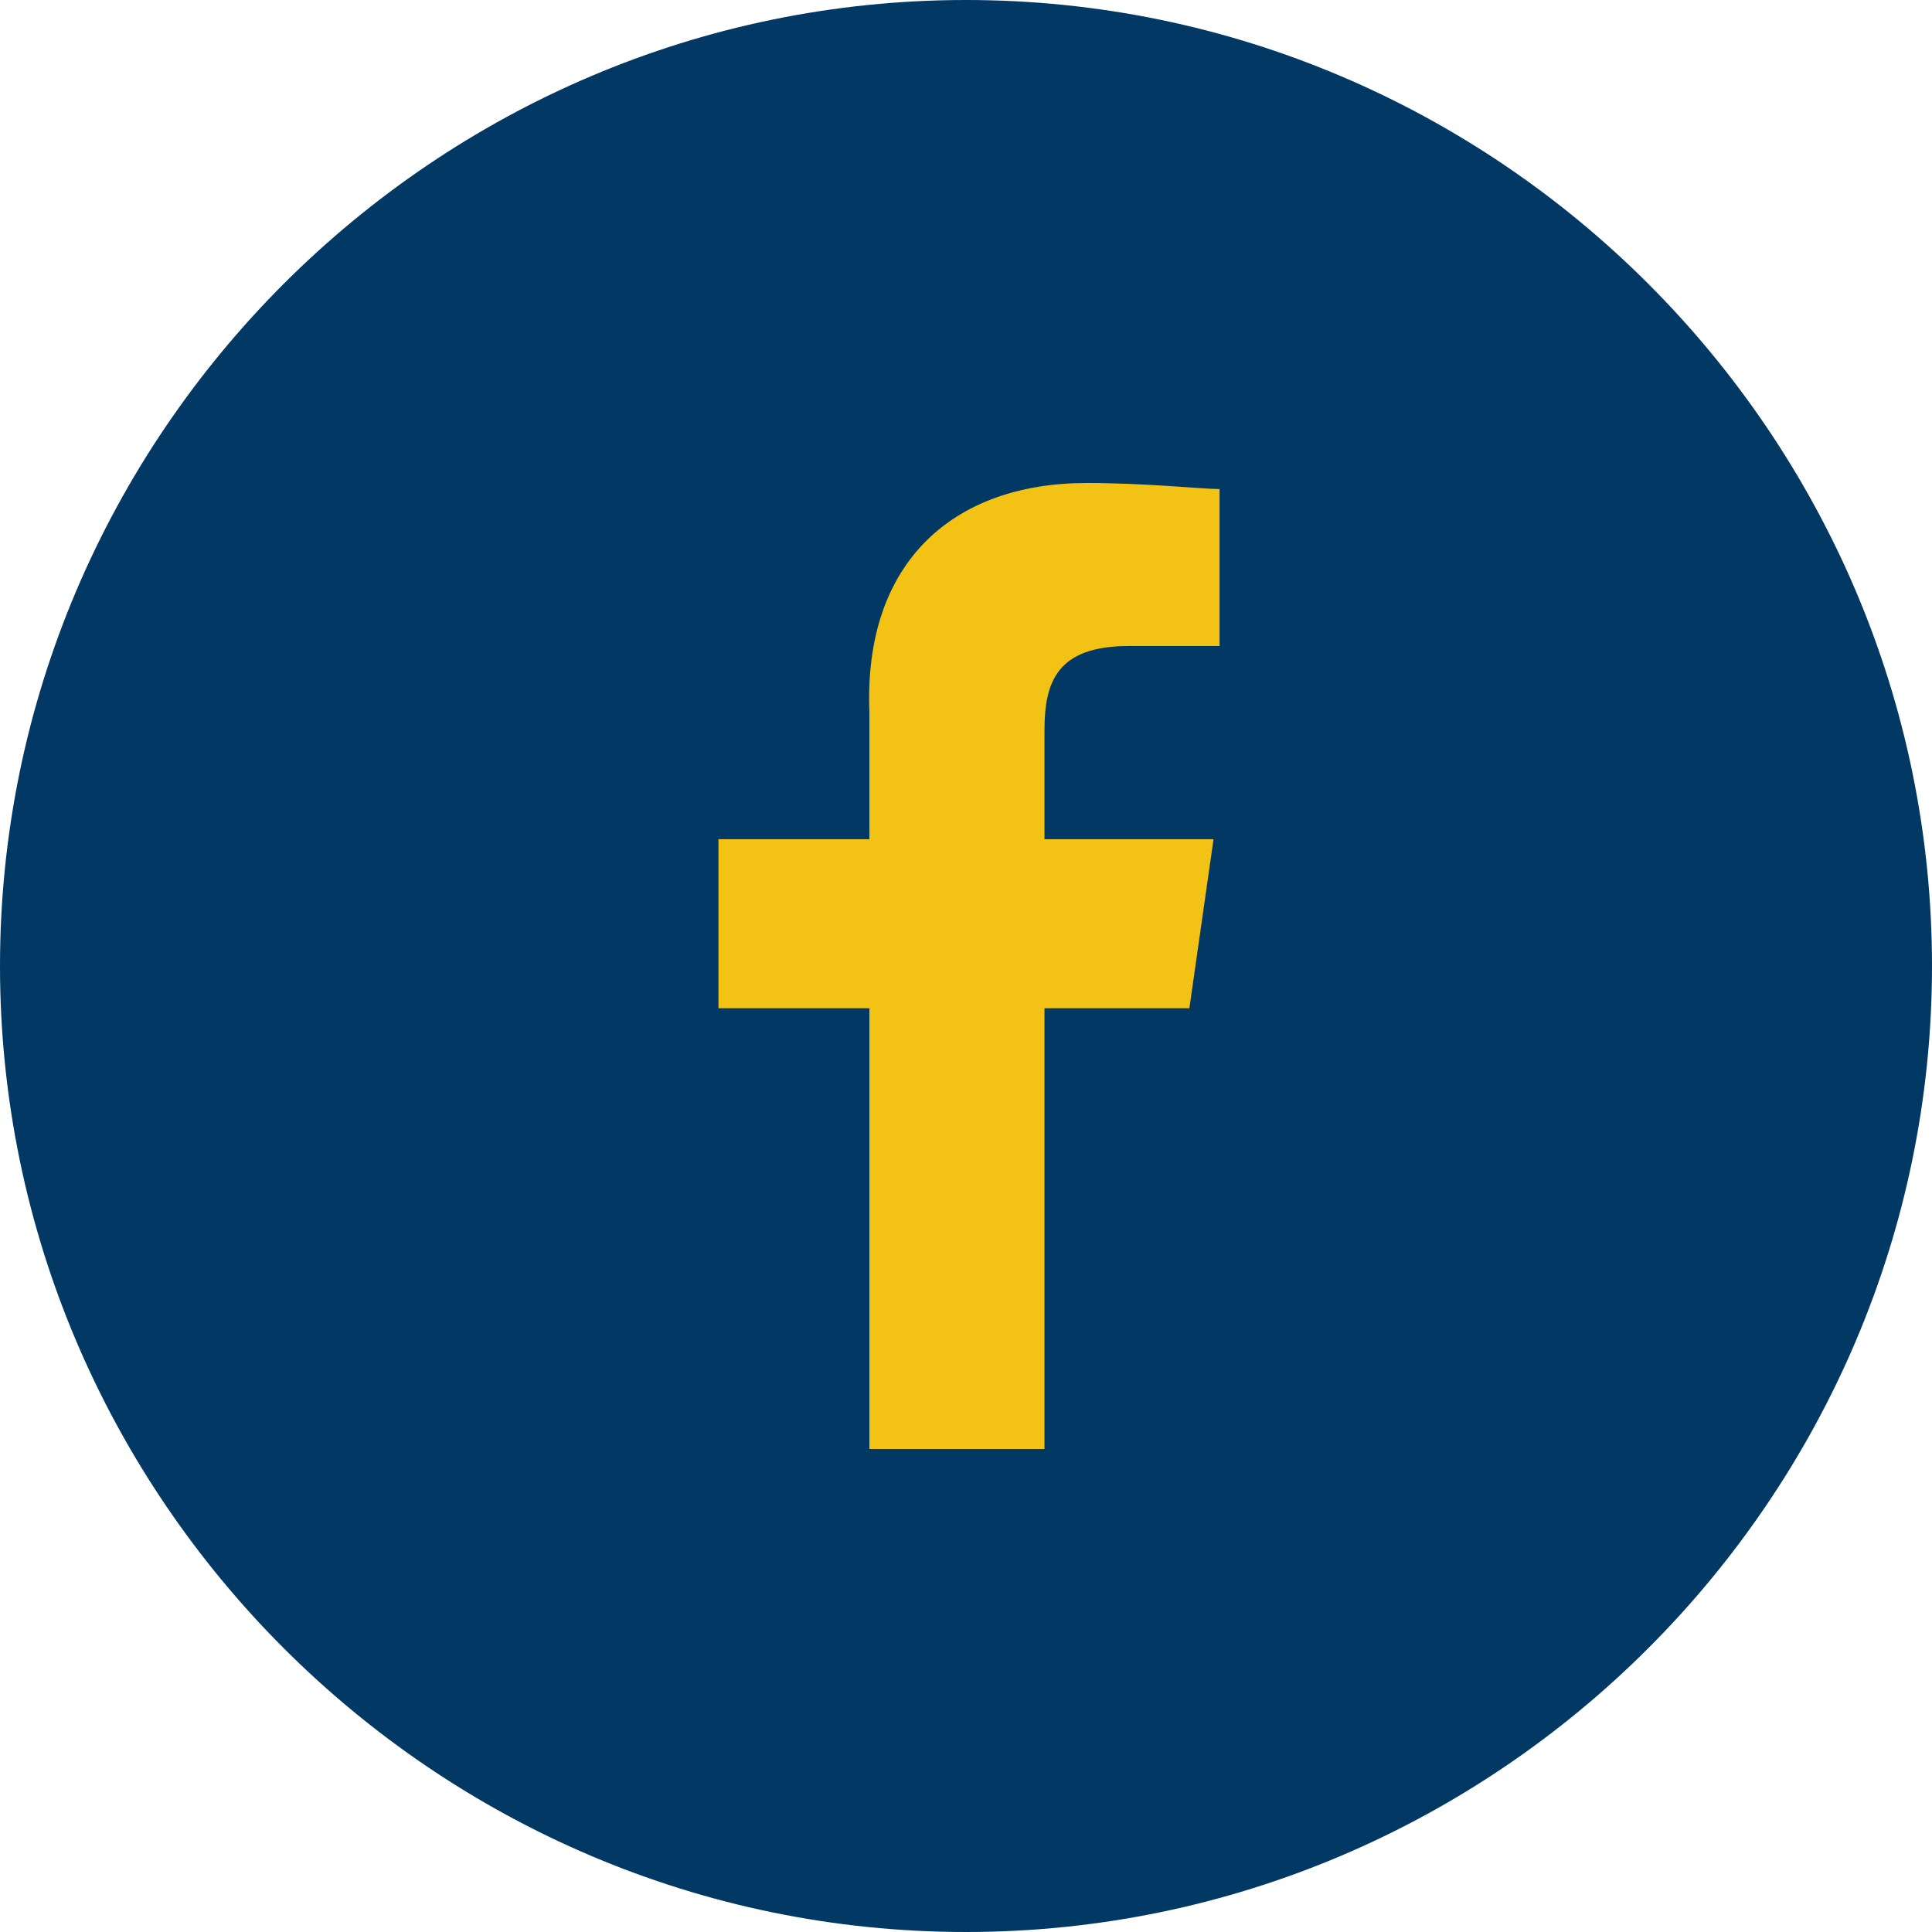
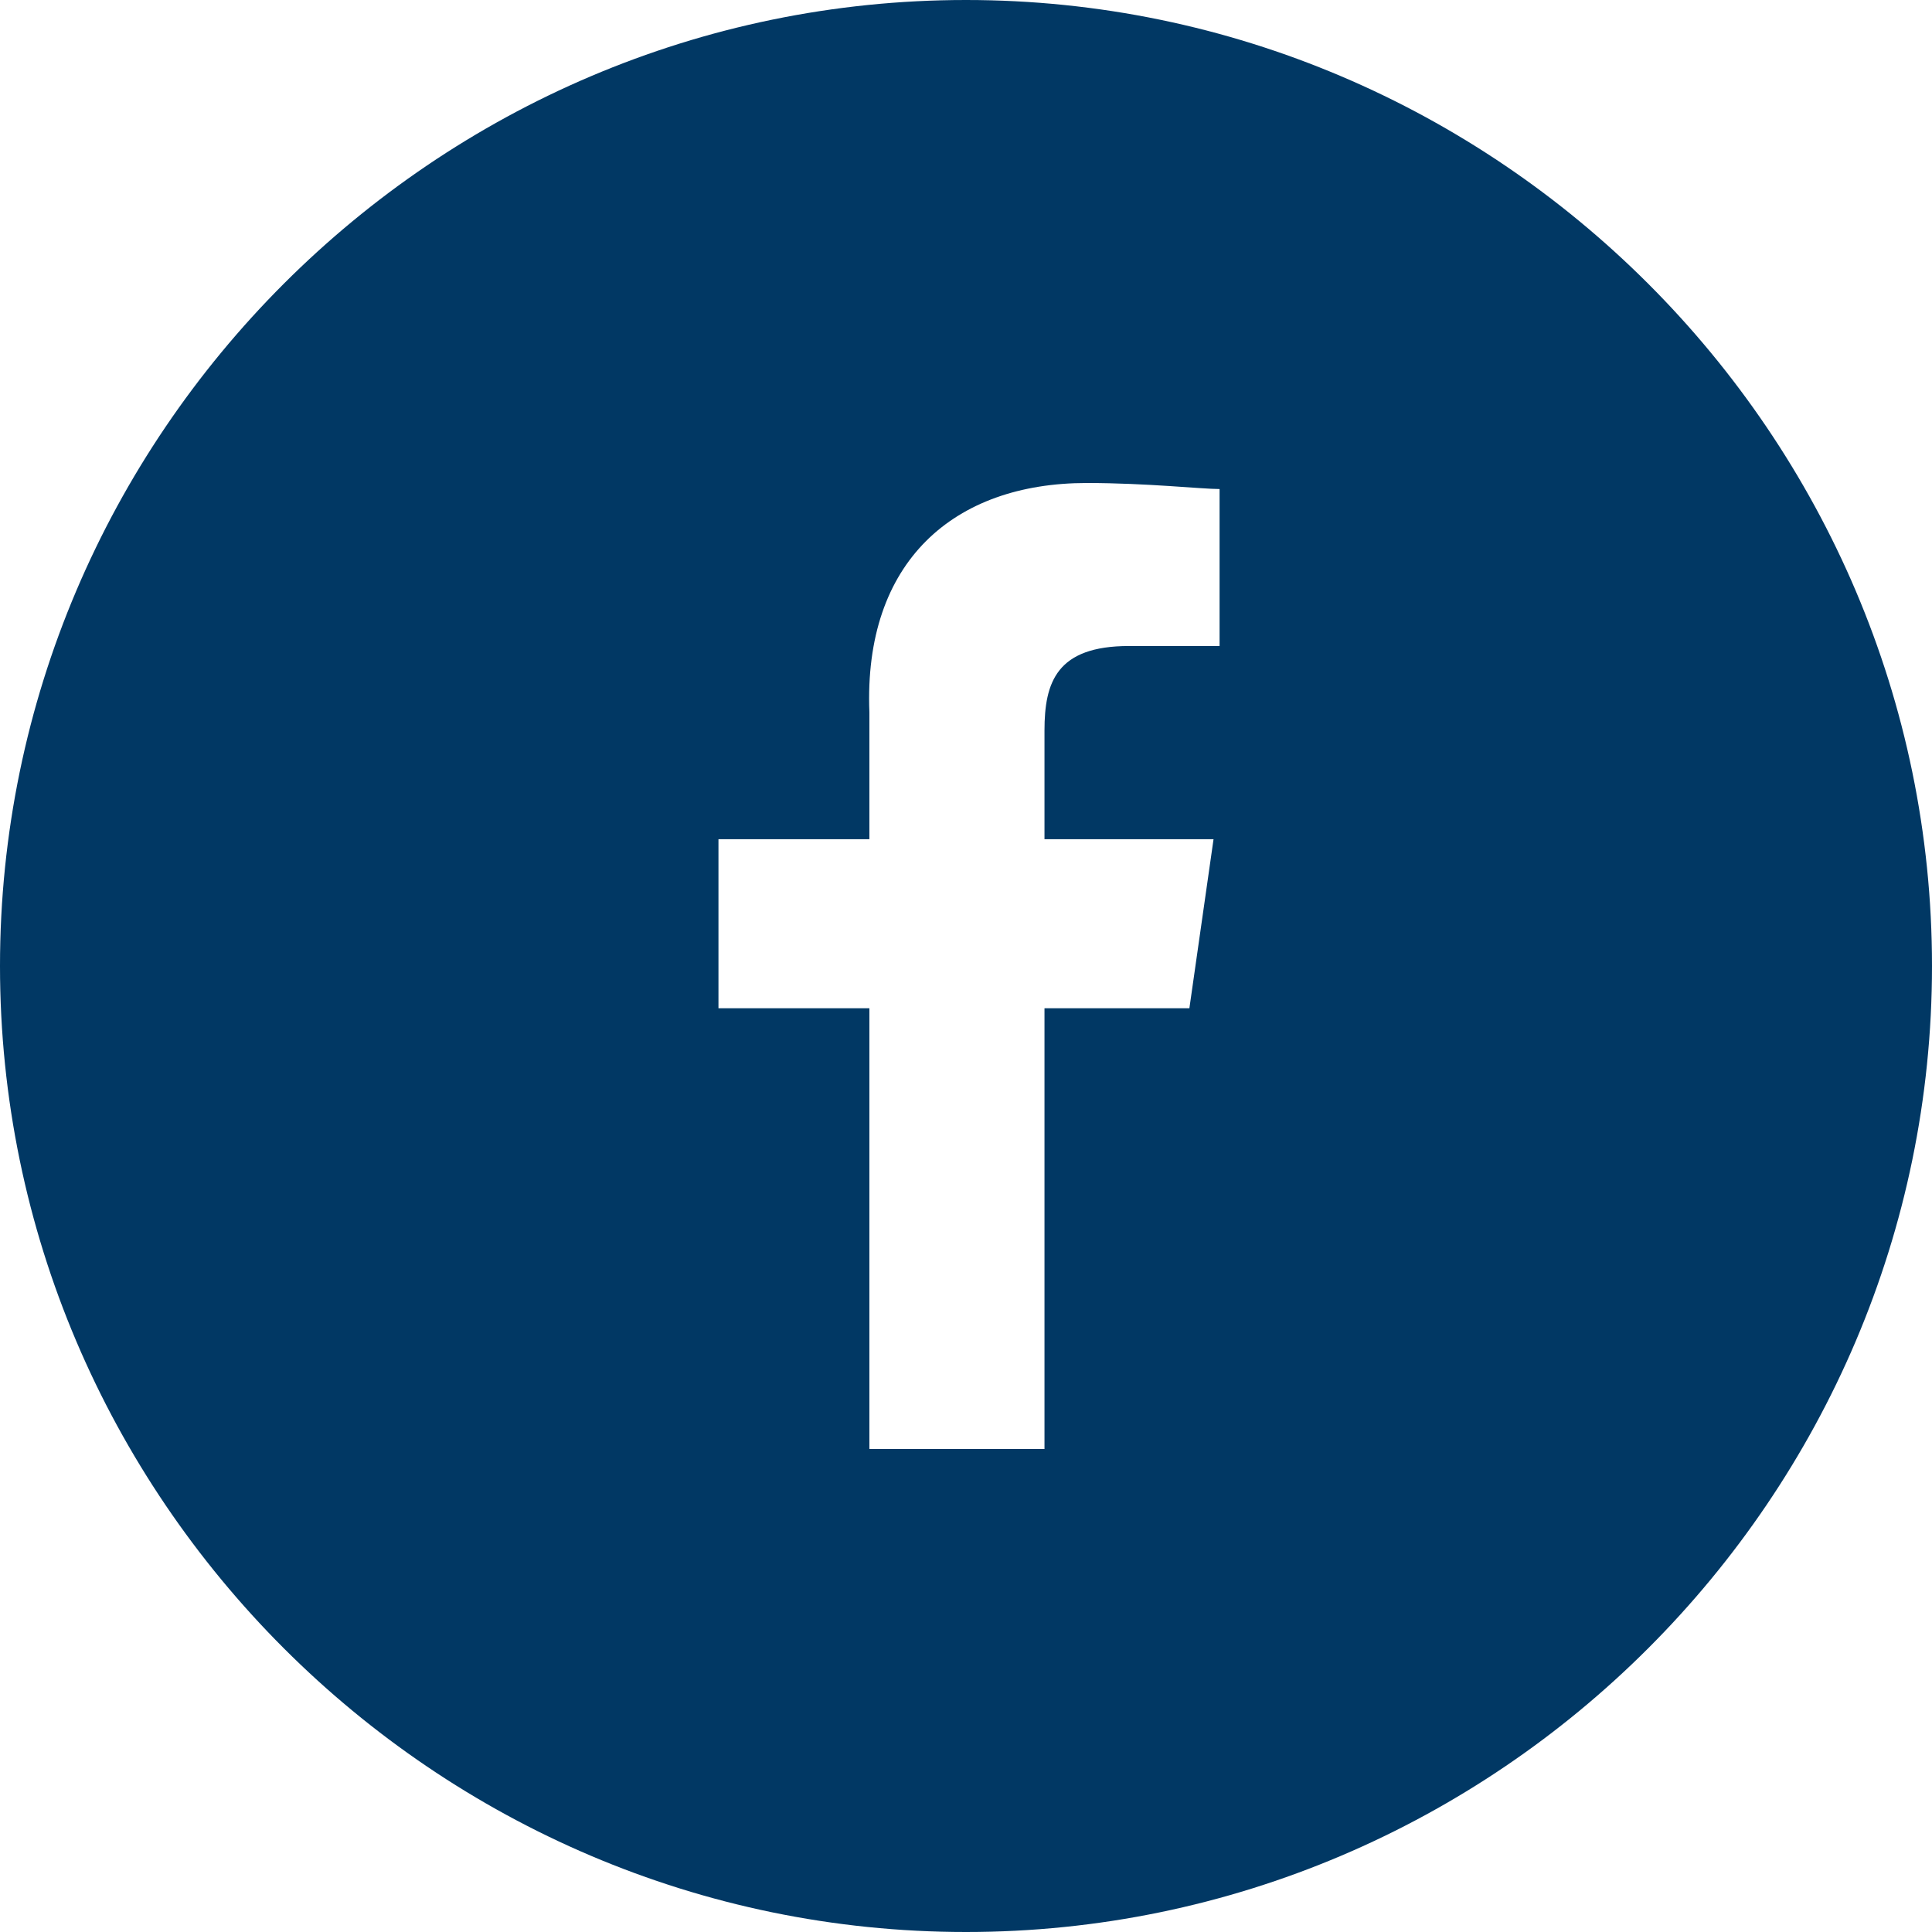
<svg xmlns="http://www.w3.org/2000/svg" version="1.1" id="Layer_1" x="0px" y="0px" viewBox="0 0 32 32" style="enable-background:new 0 0 32 32;" xml:space="preserve">
  <style type="text/css">
	.st0{fill-rule:evenodd;clip-rule:evenodd;fill:#F2C314;}
	.st1{fill-rule:evenodd;clip-rule:evenodd;fill:#013864;}
</style>
  <desc>Created with Sketch.</desc>
-   <rect x="7.8" y="5.2" class="st0" width="16.6" height="21.5" />
  <g id="Page-1">
    <g id="Group-9" transform="translate(-116, -328)">
      <g id="Group-14">
        <g id="Group-13" transform="translate(116, 328)">
          <path id="Fill-183" class="st1" d="M20.2,10.7l-1.5,0c-1.2,0-1.4,0.6-1.4,1.4v1.8h2.8l-0.4,2.8h-2.4V24h-2.9v-7.3h-2.5v-2.8h2.5      v-2.1C14.3,9.3,15.8,8,18,8c1,0,1.9,0.1,2.2,0.1V10.7z M16,0C7.2,0,0,7.2,0,16c0,8.8,7.2,16,16,16c8.8,0,16-7.2,16-16      C32,7.2,24.8,0,16,0L16,0z" />
        </g>
      </g>
    </g>
  </g>
</svg>